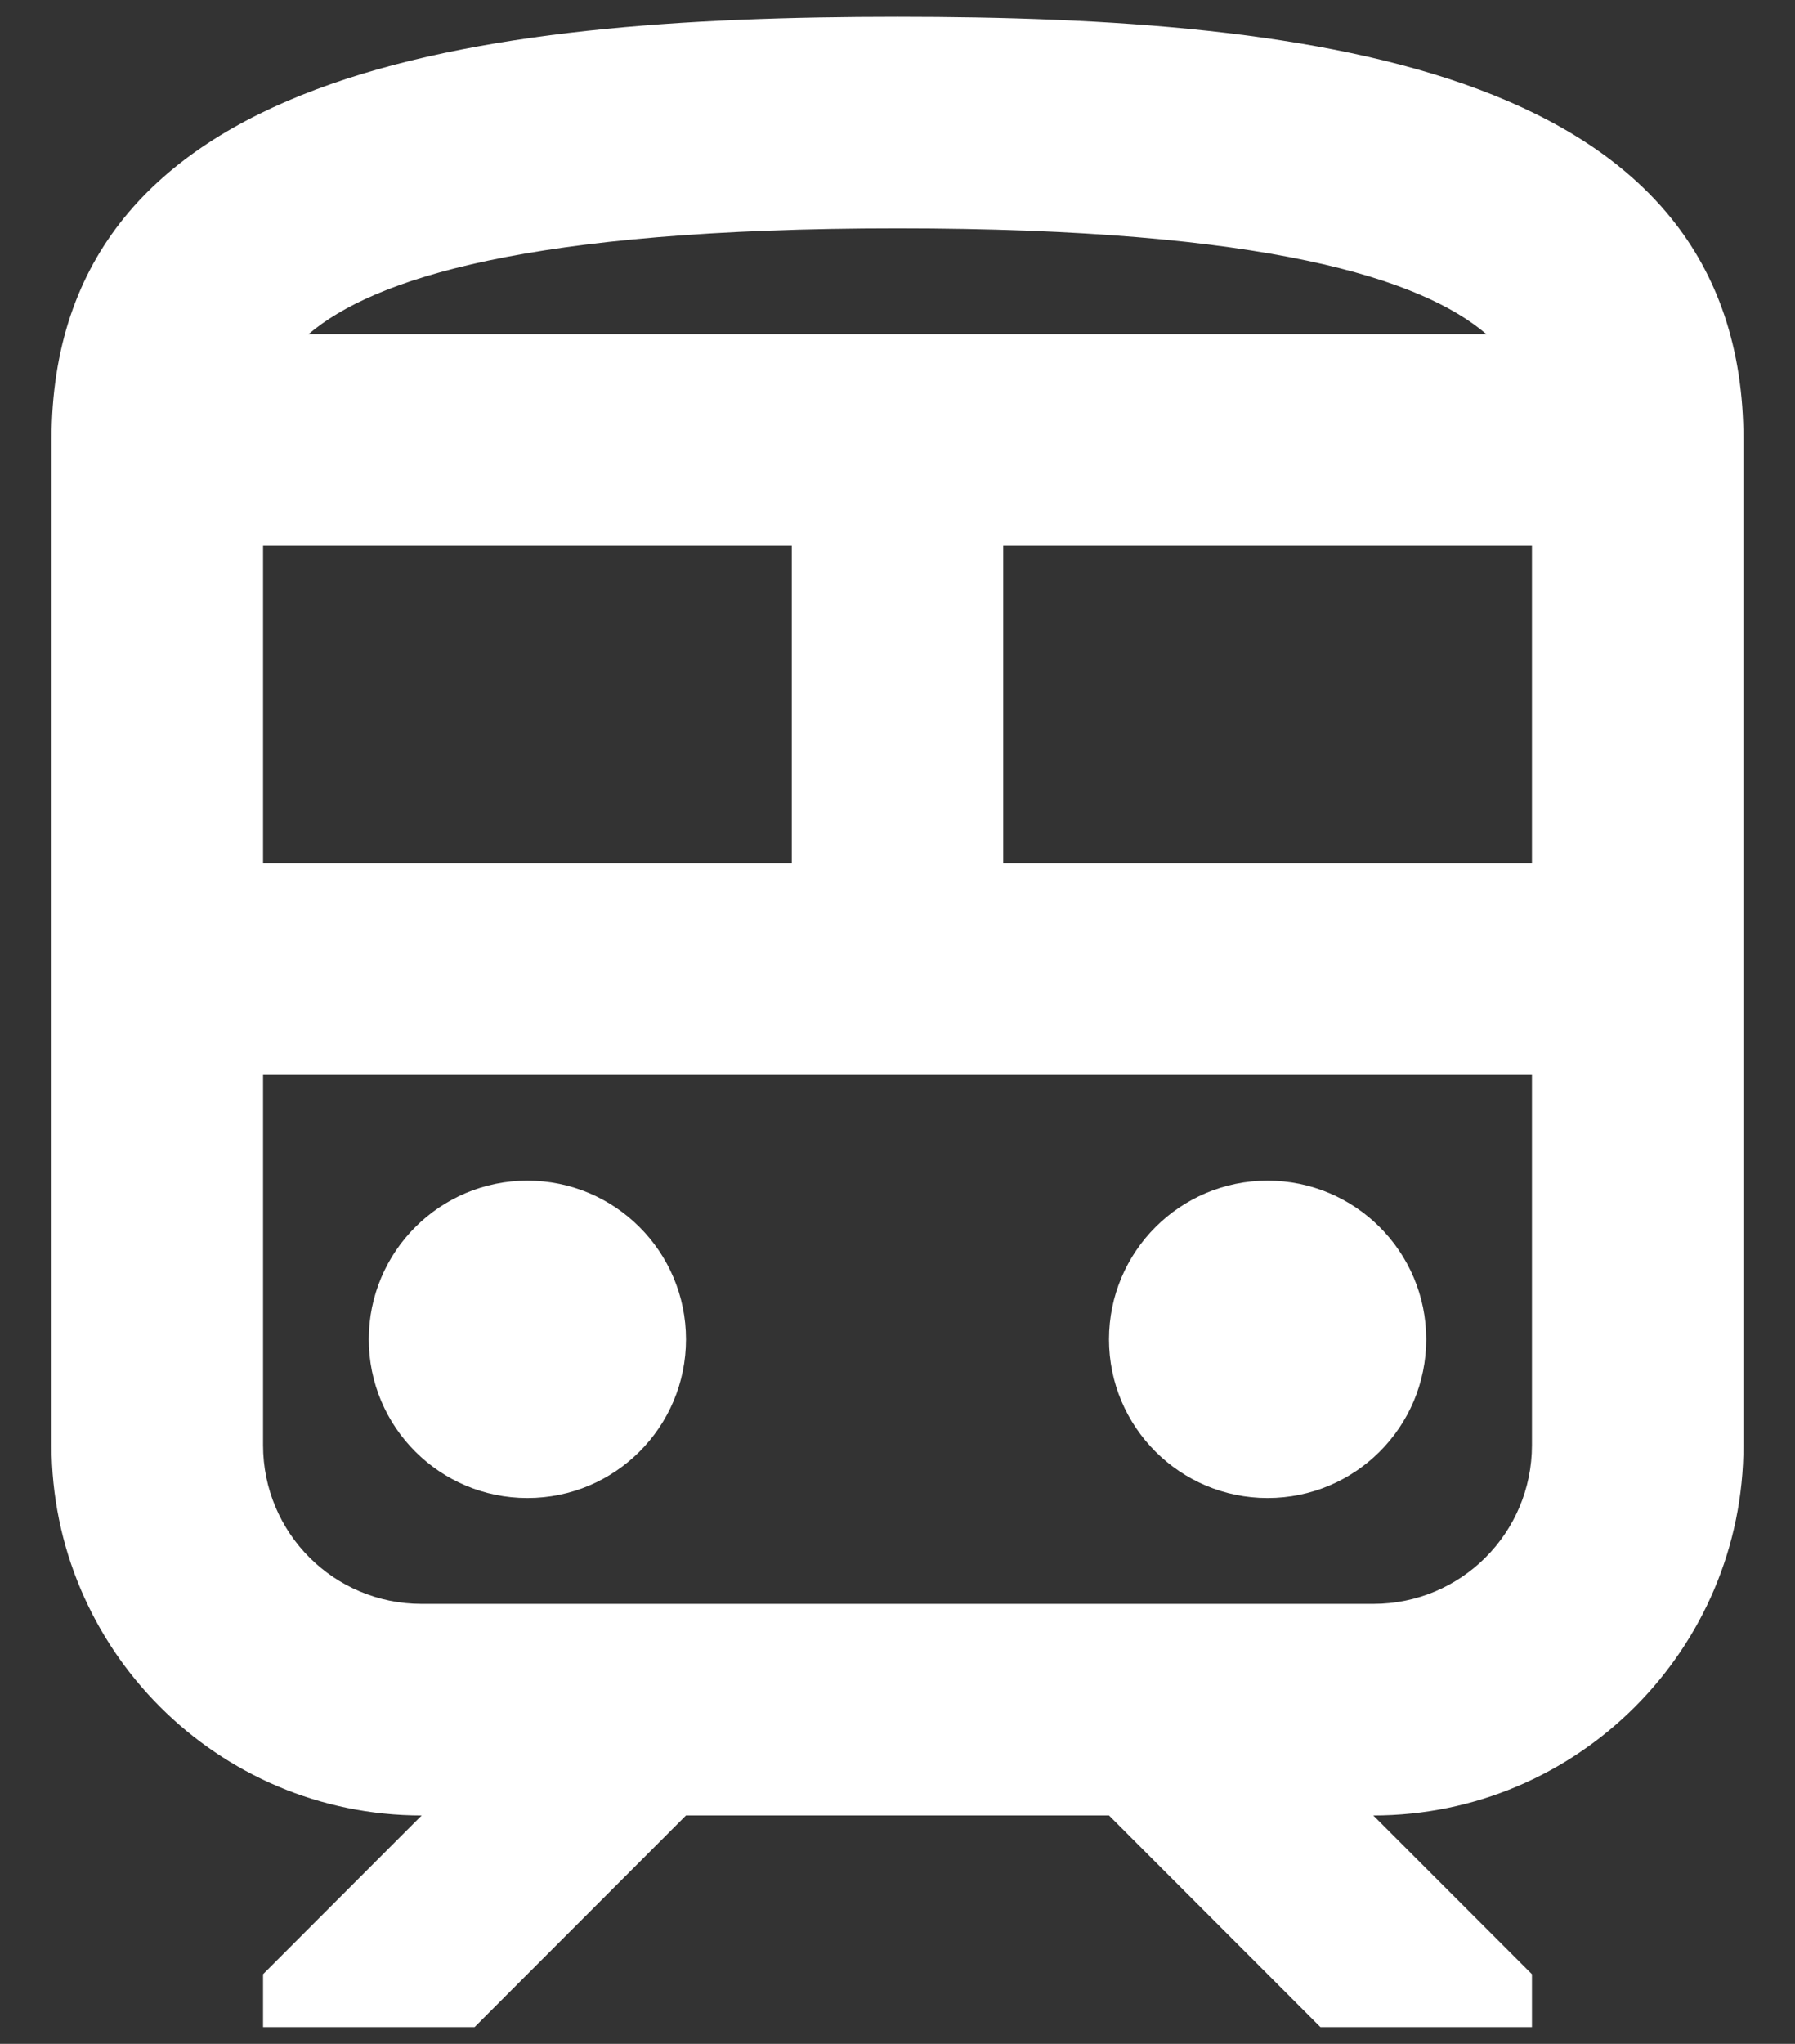
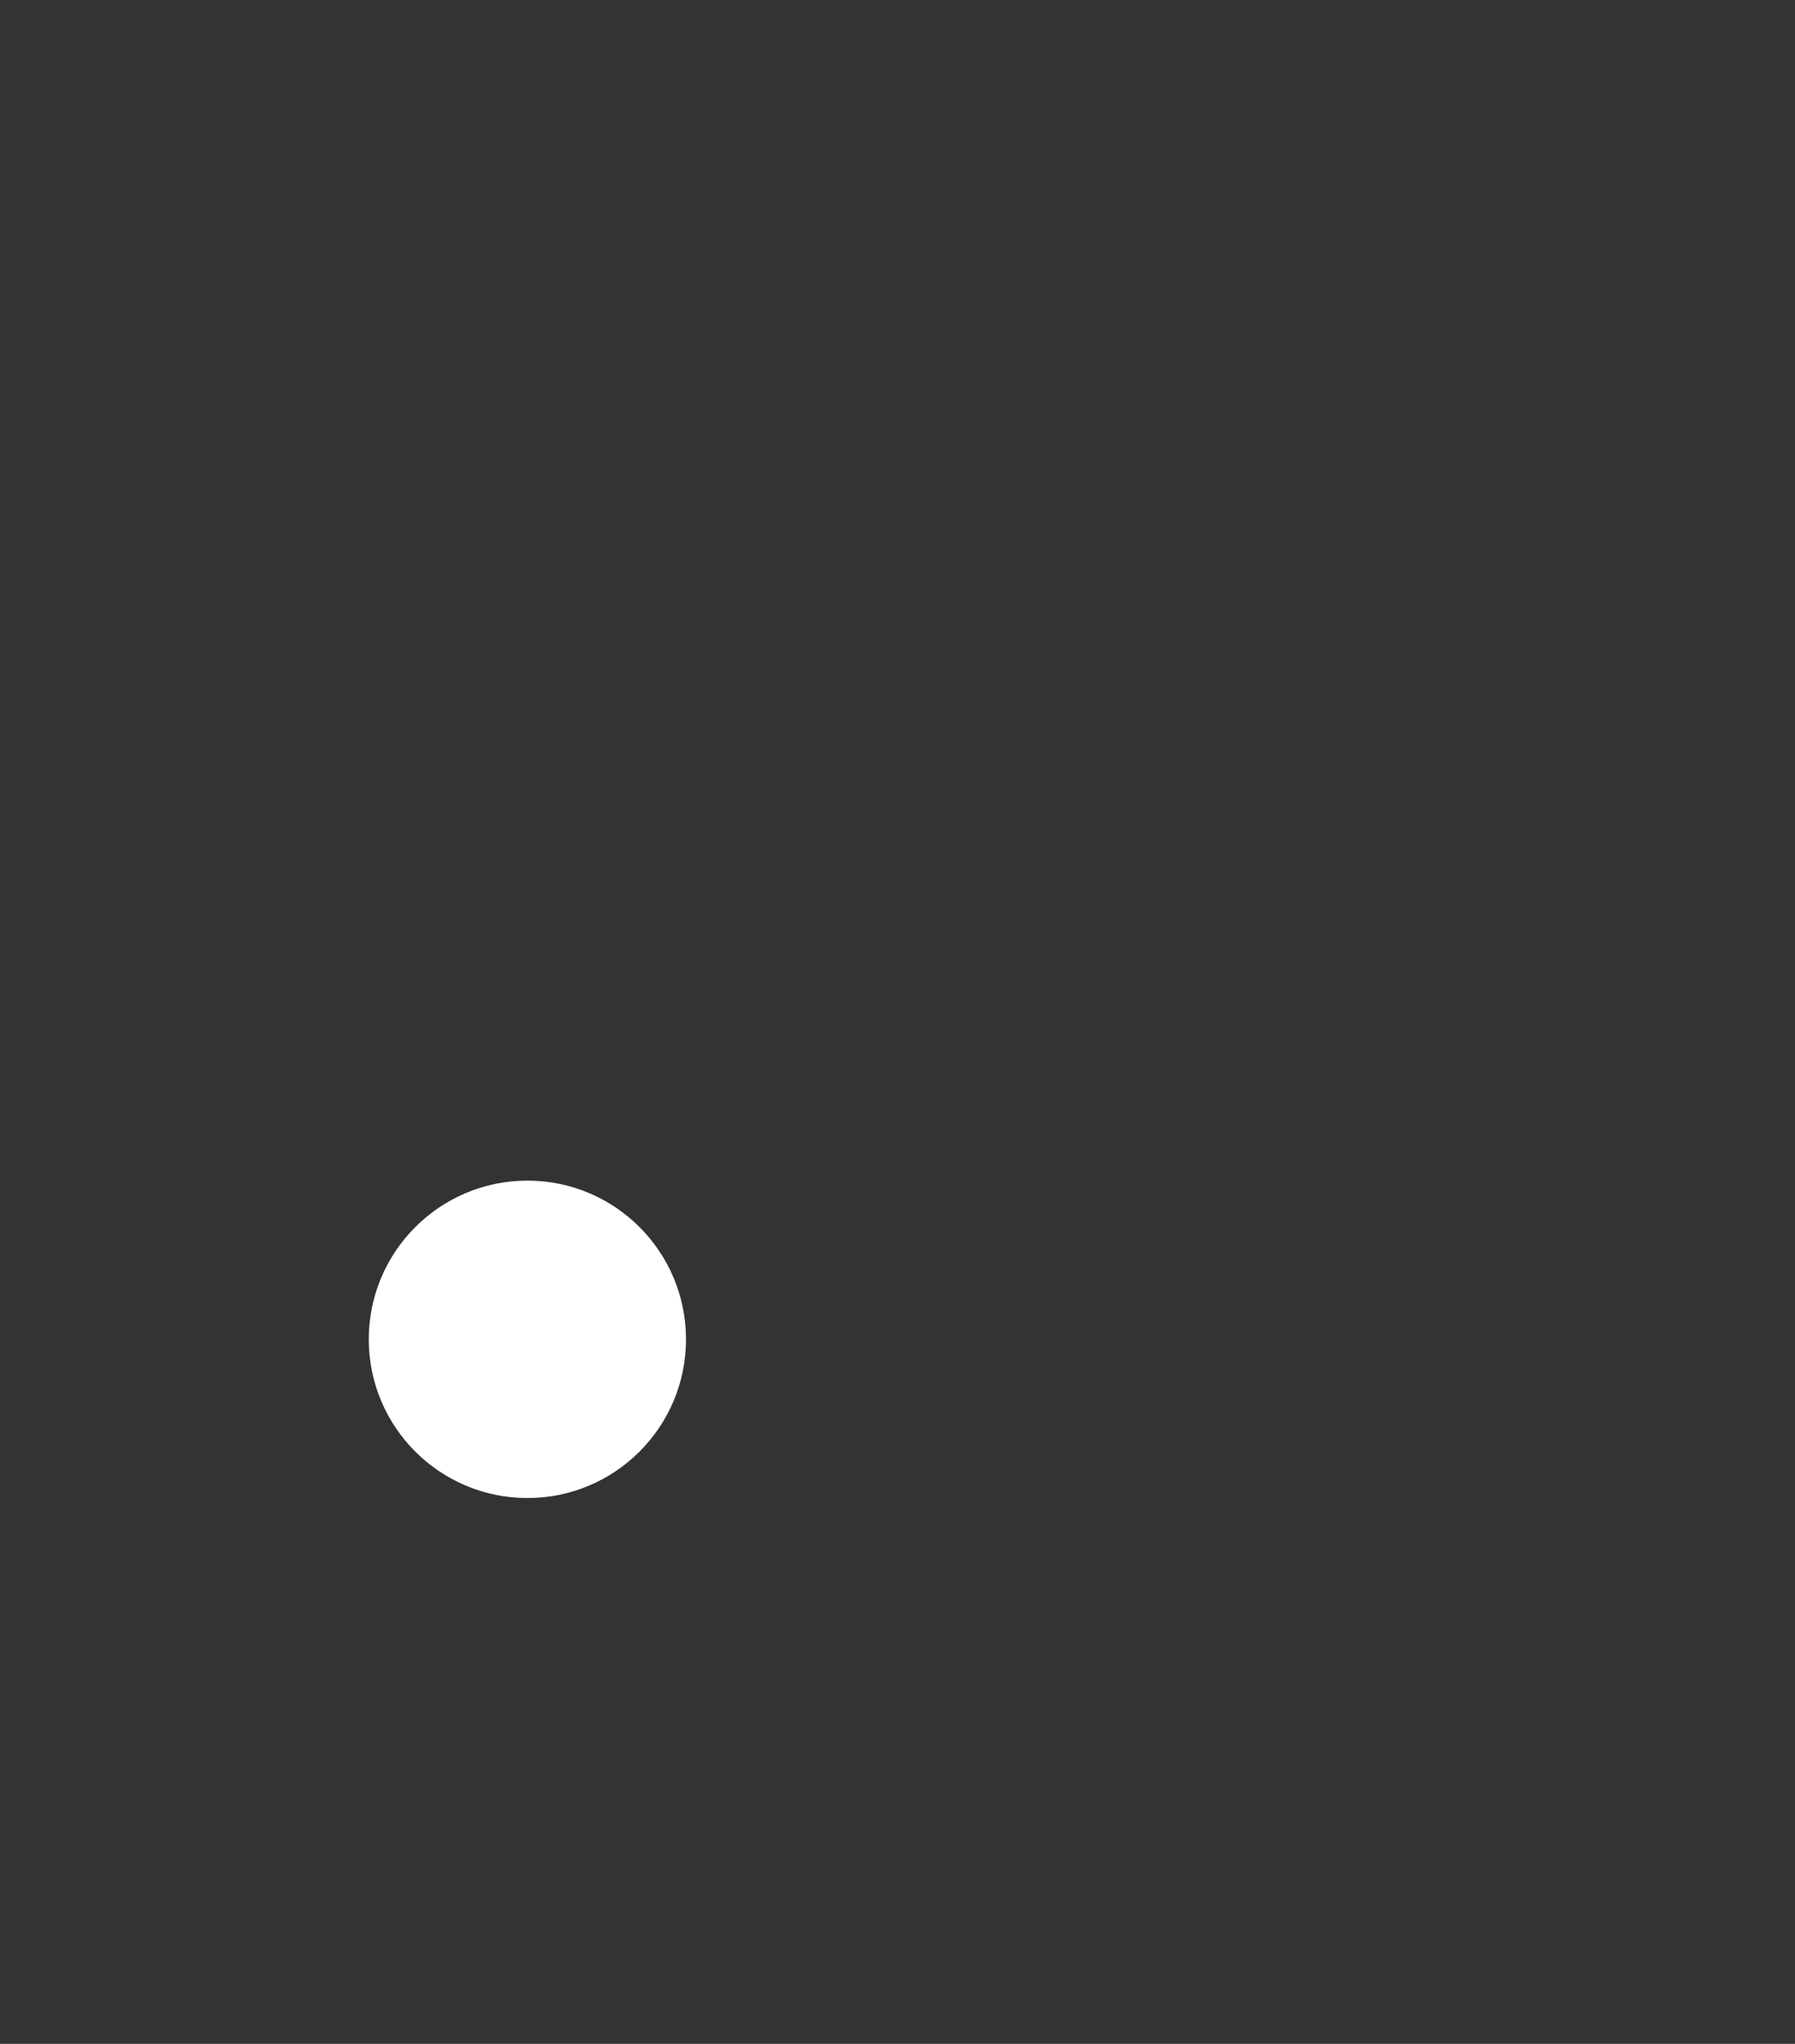
<svg xmlns="http://www.w3.org/2000/svg" width="29" height="33" viewBox="0 0 29 33" fill="none">
  <rect x="0" y="0" width="29" height="33" fill="#333333" stroke="none" />
-   <path d="M8.521 24.187C9.936 24.187 11.083 23.04 11.083 21.625C11.083 20.21 9.936 19.062 8.521 19.062C7.106 19.062 5.958 20.21 5.958 21.625C5.958 23.04 7.106 24.187 8.521 24.187Z" fill="white" />
-   <path d="M20.479 24.187C21.894 24.187 23.042 23.04 23.042 21.625C23.042 20.21 21.894 19.062 20.479 19.062C19.064 19.062 17.917 20.21 17.917 21.625C17.917 23.04 19.064 24.187 20.479 24.187Z" fill="white" />
-   <path d="M14.5 0.271C7.667 0.271 0.833 1.125 0.833 7.104V23.333C0.833 26.63 3.515 29.312 6.812 29.312L4.25 31.875V32.729H7.667L11.083 29.312H17.917L21.333 32.729H24.75V31.875L22.187 29.312C25.485 29.312 28.167 26.63 28.167 23.333V7.104C28.167 1.125 21.333 0.271 14.5 0.271ZM14.5 3.687C20.496 3.687 22.973 4.507 24.015 5.396H4.984C6.027 4.507 8.504 3.687 14.5 3.687ZM4.25 8.812H12.792V13.937H4.25V8.812ZM24.75 23.333C24.75 24.751 23.605 25.896 22.187 25.896H6.812C5.394 25.896 4.25 24.751 4.25 23.333V17.354H24.75V23.333ZM24.75 13.937H16.208V8.812H24.75V13.937Z" fill="white" />
+   <path d="M8.521 24.187C9.936 24.187 11.083 23.04 11.083 21.625C11.083 20.21 9.936 19.062 8.521 19.062C7.106 19.062 5.958 20.21 5.958 21.625C5.958 23.04 7.106 24.187 8.521 24.187" fill="white" />
</svg>